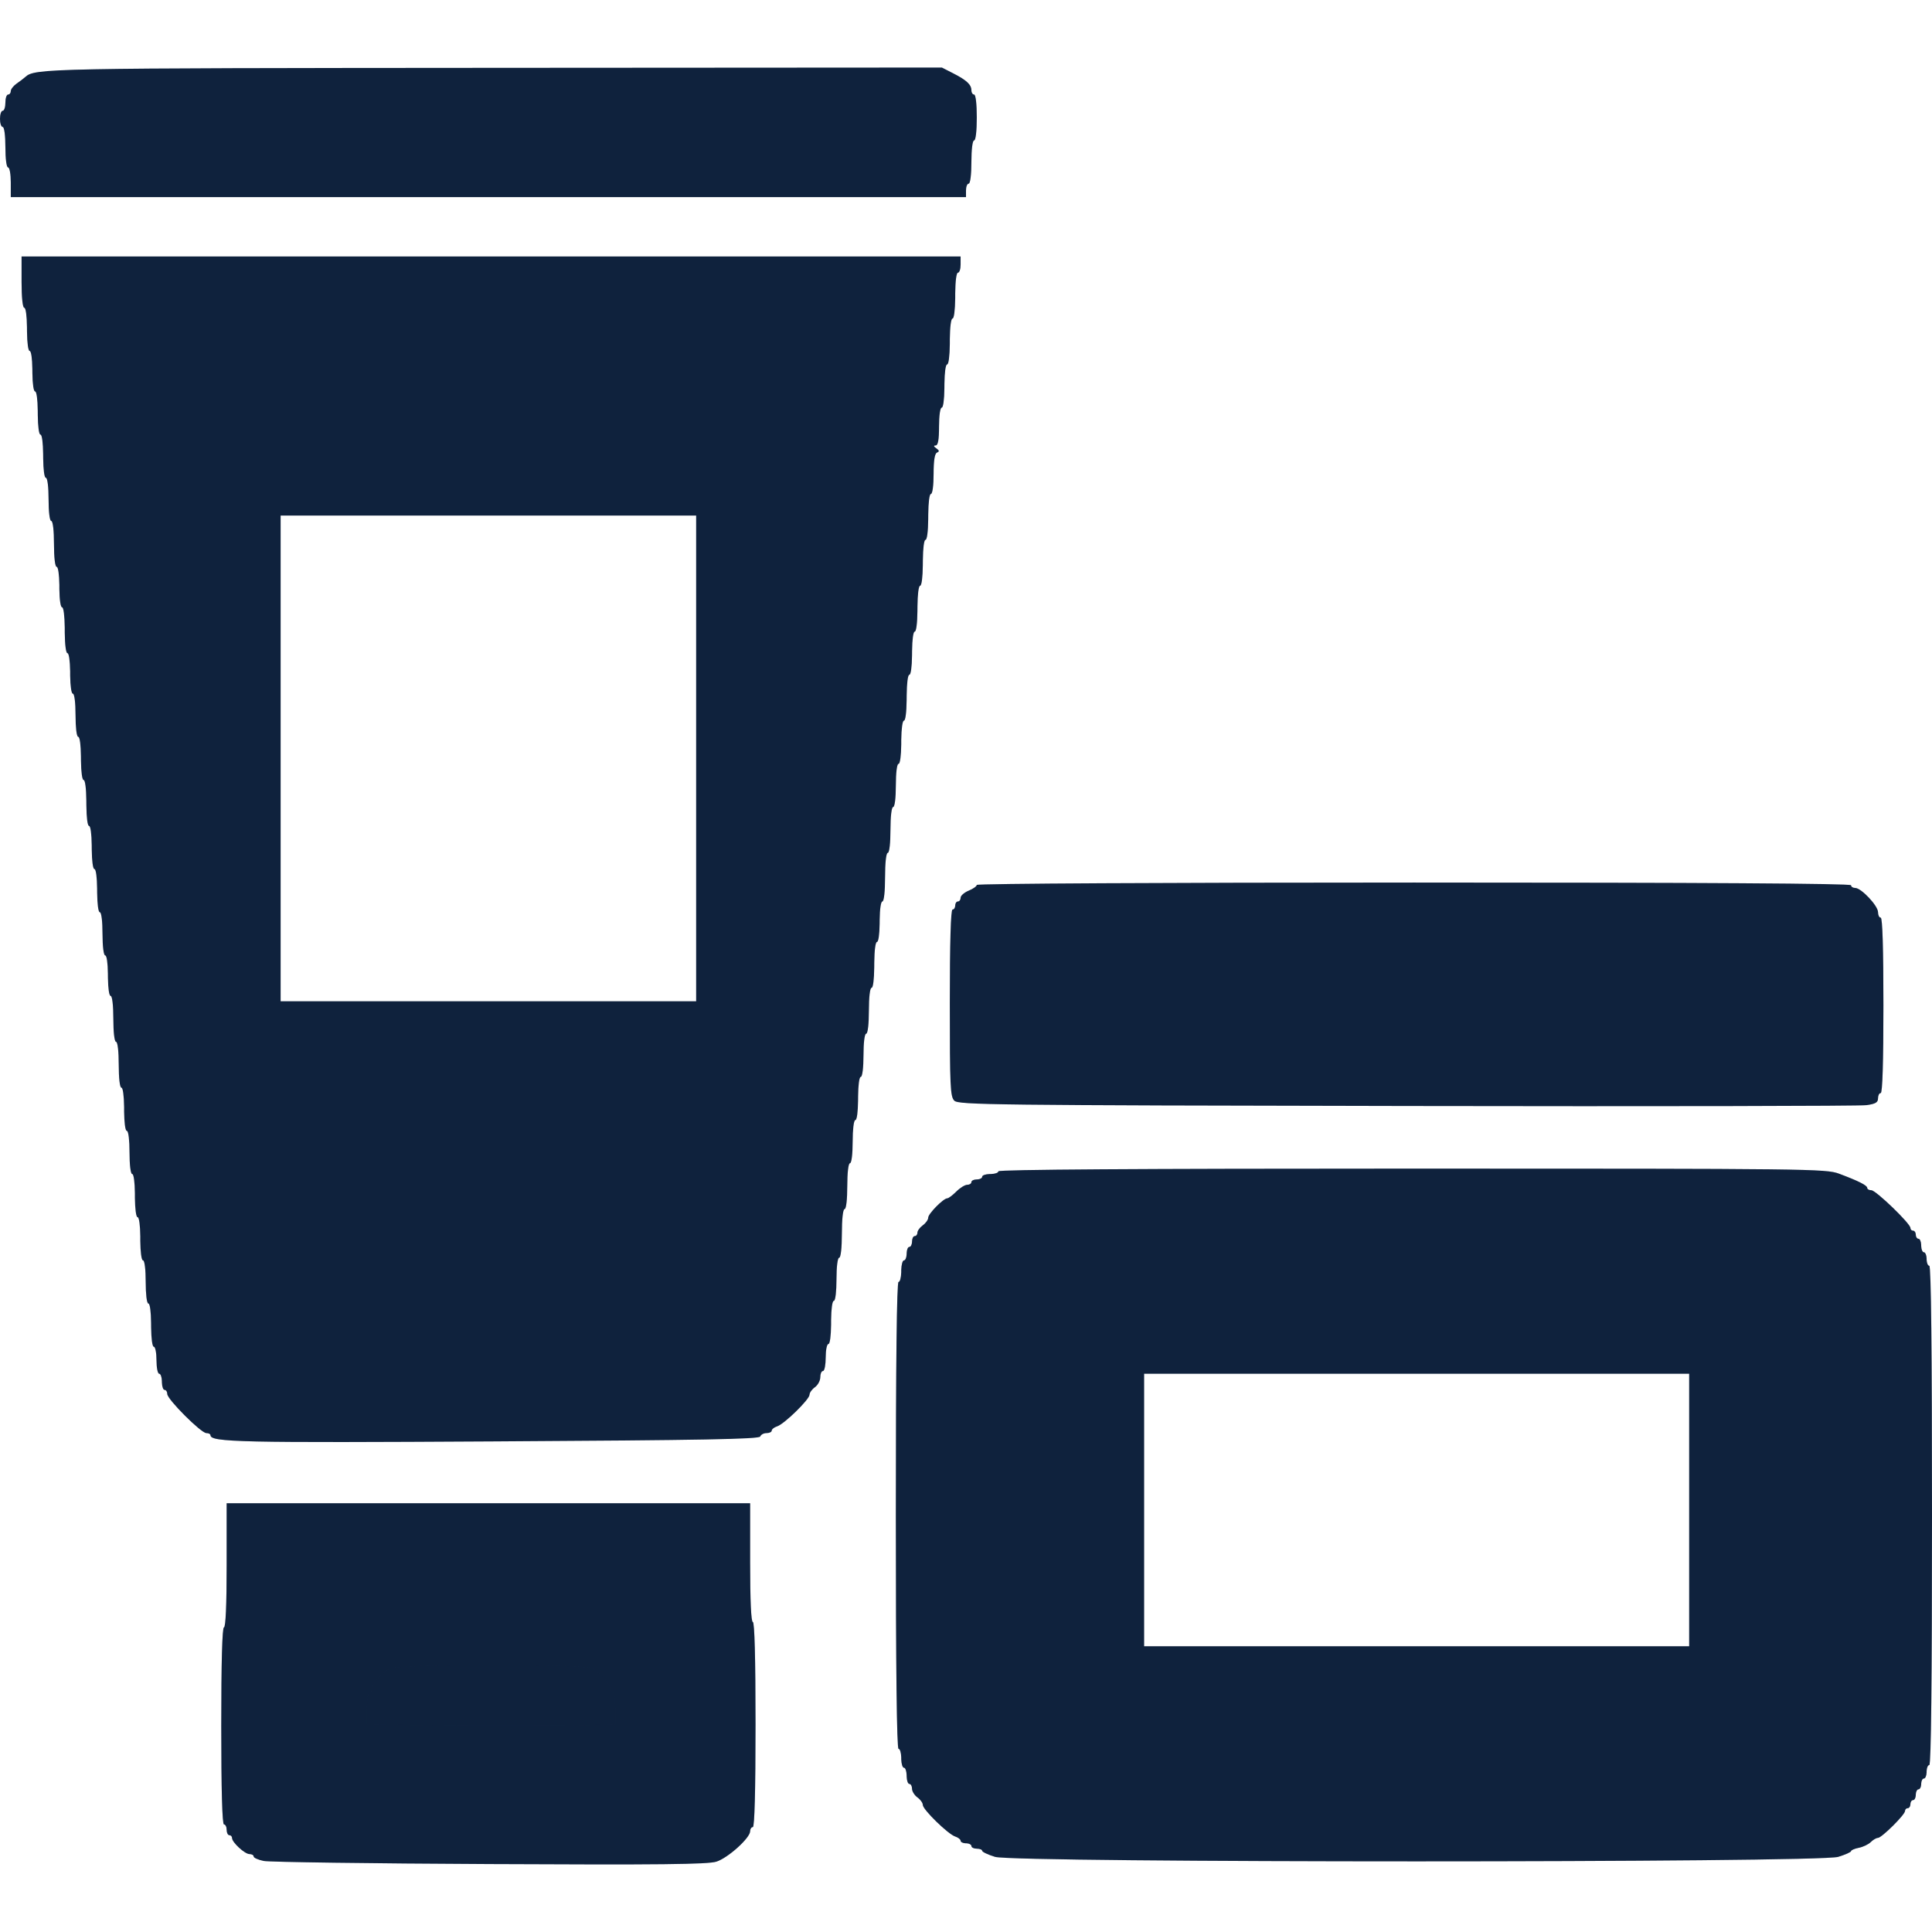
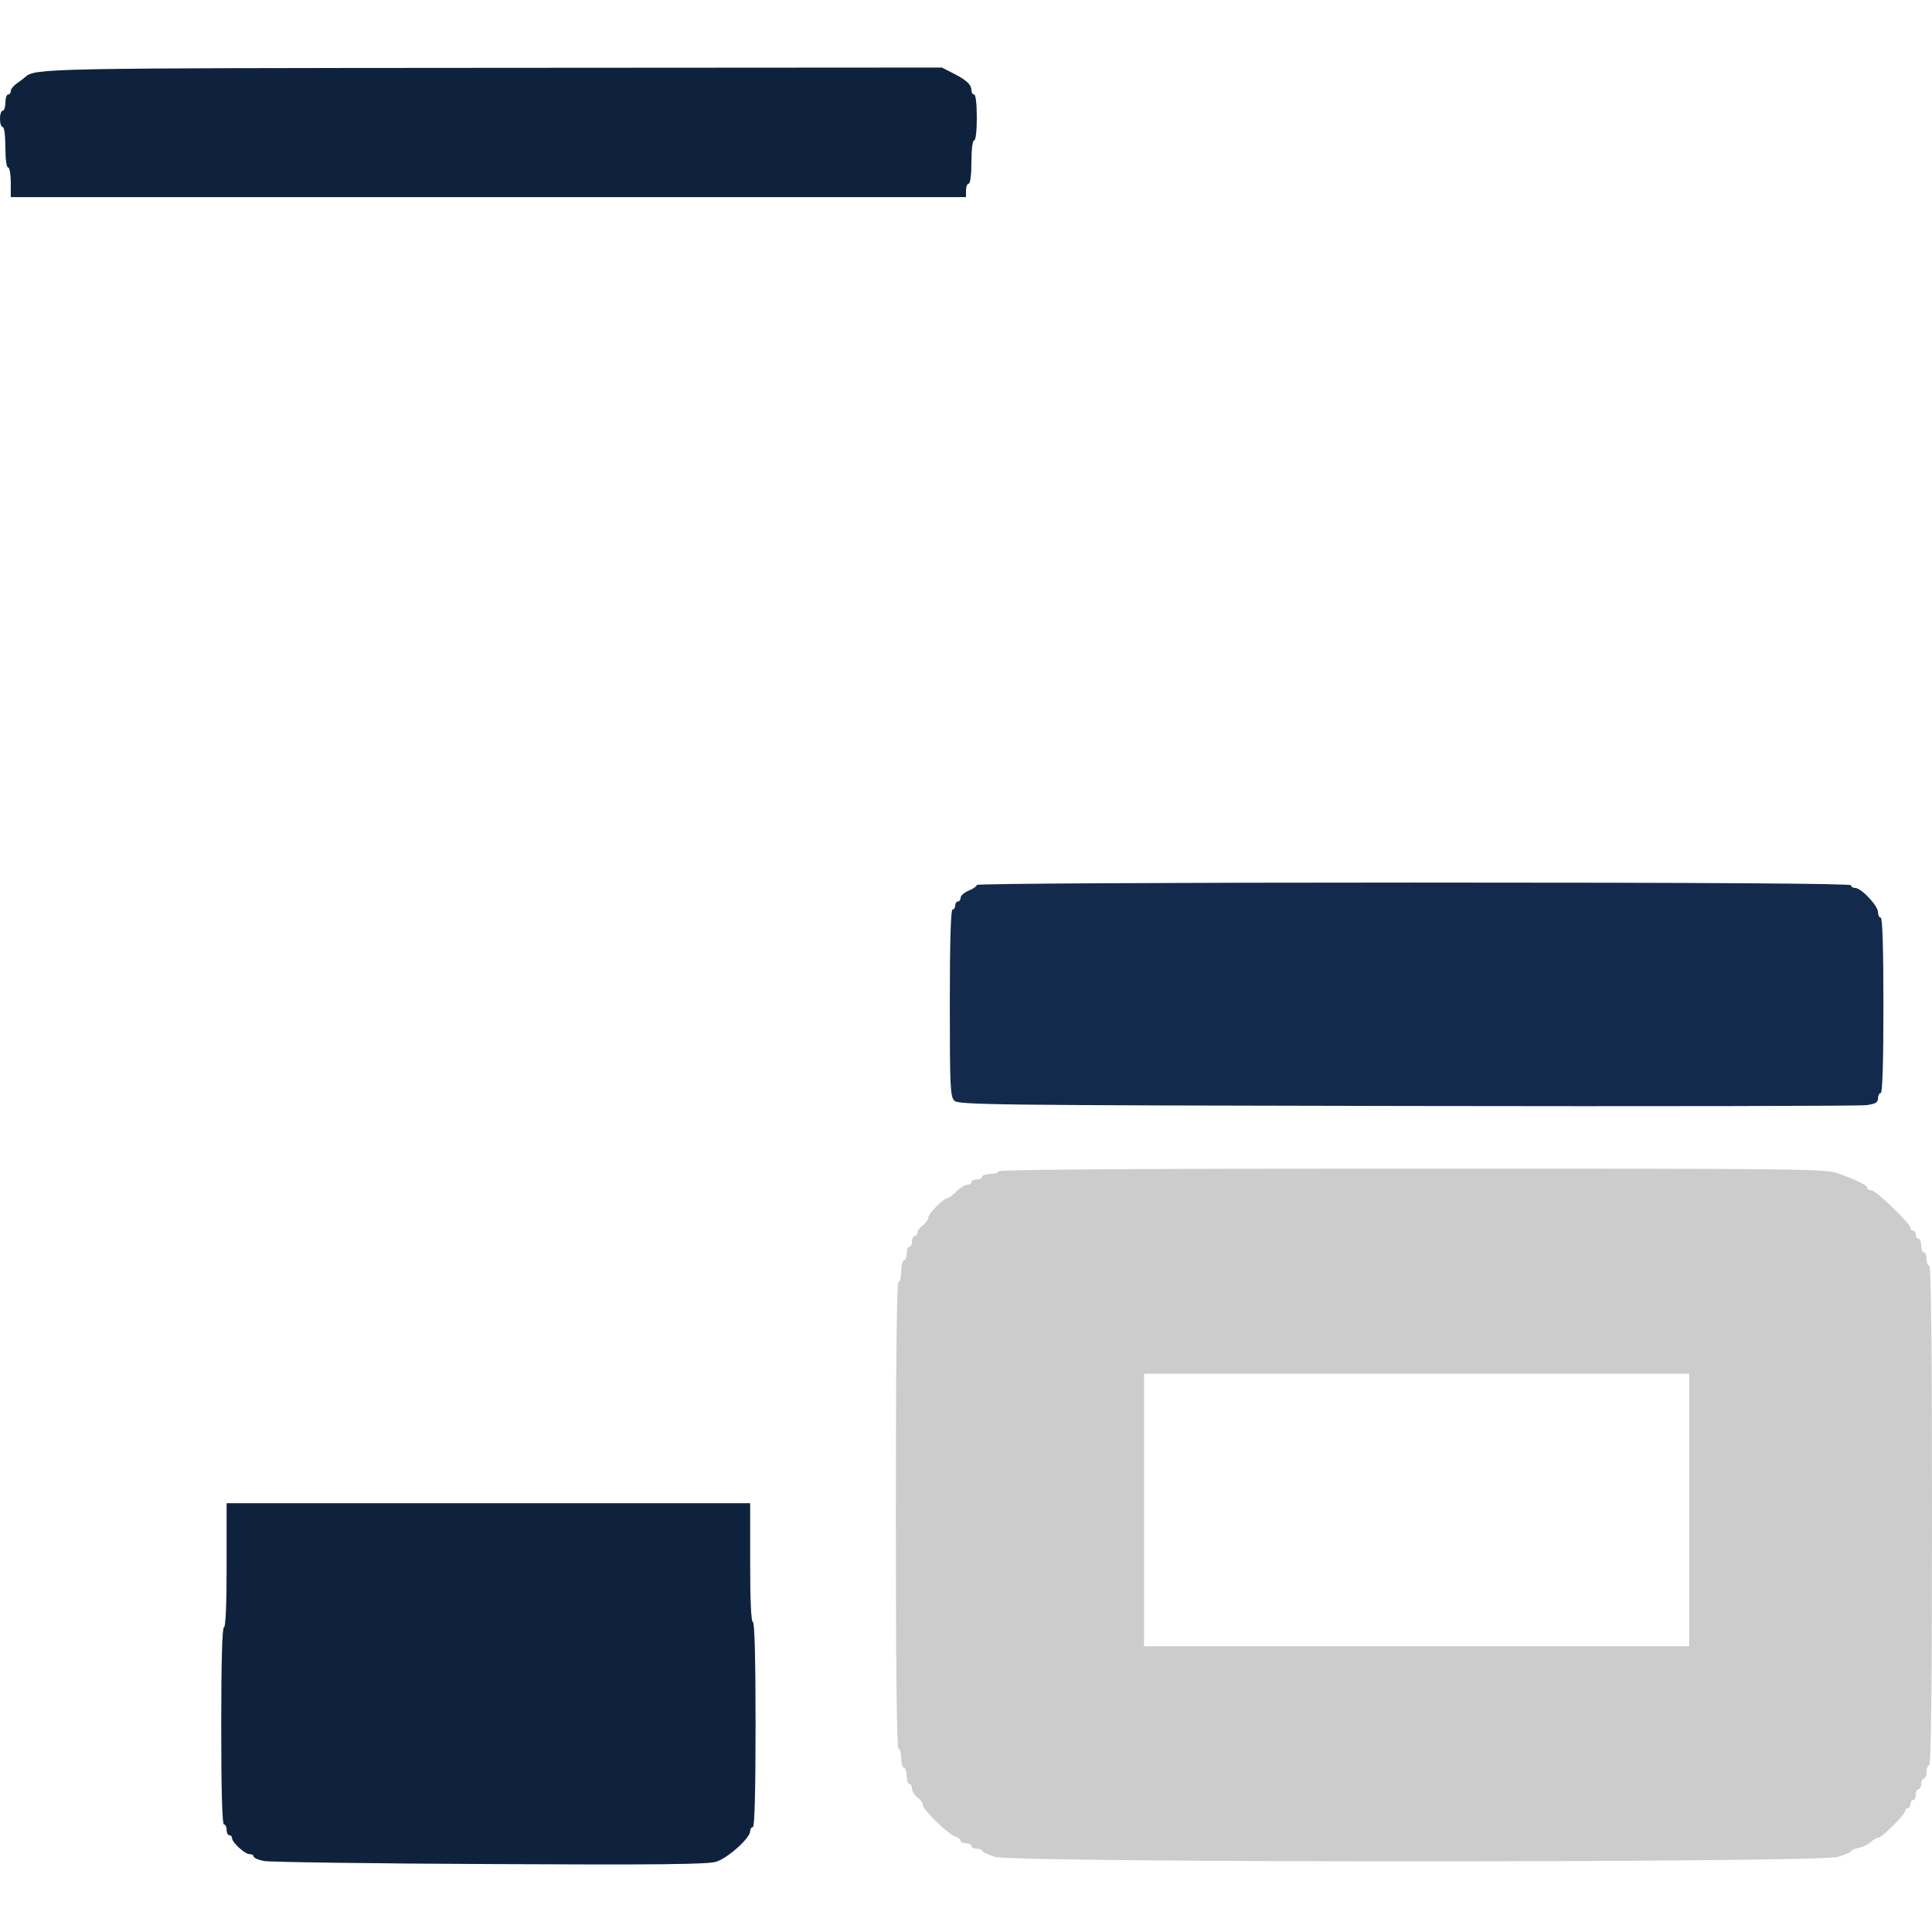
<svg xmlns="http://www.w3.org/2000/svg" width="48" height="48" viewBox="0 0 48 48" fill="none">
  <path fill-rule="evenodd" clip-rule="evenodd" d="M18.637 38.823C18.637 39.762 18.661 40.298 18.704 40.298C18.747 40.298 18.771 41.192 18.771 42.846C18.771 44.5 18.747 45.394 18.704 45.394C18.667 45.394 18.637 45.44 18.637 45.496C18.637 45.664 18.087 46.16 17.799 46.252C17.587 46.32 16.396 46.333 12.168 46.312C9.218 46.298 6.692 46.263 6.553 46.235C6.415 46.207 6.302 46.157 6.302 46.124C6.302 46.091 6.255 46.064 6.198 46.064C6.081 46.064 5.765 45.773 5.765 45.665C5.765 45.626 5.735 45.595 5.698 45.595C5.661 45.595 5.631 45.534 5.631 45.461C5.631 45.387 5.601 45.327 5.564 45.327C5.521 45.326 5.497 44.466 5.497 42.879C5.497 41.293 5.521 40.433 5.564 40.432C5.607 40.432 5.631 39.873 5.631 38.89V37.348H18.637V38.823Z" fill="#132A4C" />
  <path fill-rule="evenodd" clip-rule="evenodd" d="M18.637 38.823C18.637 39.762 18.661 40.298 18.704 40.298C18.747 40.298 18.771 41.192 18.771 42.846C18.771 44.5 18.747 45.394 18.704 45.394C18.667 45.394 18.637 45.44 18.637 45.496C18.637 45.664 18.087 46.16 17.799 46.252C17.587 46.32 16.396 46.333 12.168 46.312C9.218 46.298 6.692 46.263 6.553 46.235C6.415 46.207 6.302 46.157 6.302 46.124C6.302 46.091 6.255 46.064 6.198 46.064C6.081 46.064 5.765 45.773 5.765 45.665C5.765 45.626 5.735 45.595 5.698 45.595C5.661 45.595 5.631 45.534 5.631 45.461C5.631 45.387 5.601 45.327 5.564 45.327C5.521 45.326 5.497 44.466 5.497 42.879C5.497 41.293 5.521 40.433 5.564 40.432C5.607 40.432 5.631 39.873 5.631 38.89V37.348H18.637V38.823Z" fill="black" fill-opacity="0.2" />
  <path fill-rule="evenodd" clip-rule="evenodd" d="M14.698 41.447C14.499 41.34 9.874 41.345 9.689 41.451C9.478 41.574 9.251 41.825 9.251 41.938C9.251 41.995 9.221 42.041 9.184 42.041C9.147 42.041 9.117 42.22 9.117 42.444V42.846L10.542 42.858C11.886 42.868 14.266 42.865 14.966 42.852L15.285 42.846V42.444C15.285 42.22 15.255 42.041 15.218 42.041C15.181 42.041 15.151 41.995 15.151 41.938C15.151 41.821 14.911 41.56 14.698 41.447Z" fill="#132A4C" />
  <path fill-rule="evenodd" clip-rule="evenodd" d="M14.698 41.447C14.499 41.34 9.874 41.345 9.689 41.451C9.478 41.574 9.251 41.825 9.251 41.938C9.251 41.995 9.221 42.041 9.184 42.041C9.147 42.041 9.117 42.22 9.117 42.444V42.846L10.542 42.858C11.886 42.868 14.266 42.865 14.966 42.852L15.285 42.846V42.444C15.285 42.22 15.255 42.041 15.218 42.041C15.181 42.041 15.151 41.995 15.151 41.938C15.151 41.821 14.911 41.56 14.698 41.447Z" fill="black" fill-opacity="0.2" />
-   <path fill-rule="evenodd" clip-rule="evenodd" d="M35.079 29.034C44.939 29.034 45.367 29.039 45.688 29.159C46.174 29.341 46.391 29.45 46.391 29.514C46.391 29.545 46.437 29.571 46.493 29.571C46.605 29.571 47.464 30.399 47.464 30.508C47.464 30.546 47.494 30.576 47.531 30.576C47.565 30.576 47.594 30.616 47.597 30.667L47.598 30.687C47.602 30.738 47.63 30.777 47.665 30.777C47.699 30.777 47.728 30.844 47.731 30.928L47.732 30.962C47.735 31.041 47.761 31.104 47.792 31.112L47.806 31.113C47.837 31.122 47.862 31.184 47.866 31.263L47.866 31.297C47.87 31.382 47.898 31.448 47.933 31.448C47.977 31.448 48 33.56 48 37.65C48 41.74 47.977 43.852 47.933 43.852C47.898 43.852 47.87 43.918 47.866 44.002L47.866 44.036C47.862 44.12 47.834 44.187 47.799 44.187C47.764 44.187 47.736 44.24 47.732 44.307L47.731 44.335C47.728 44.398 47.703 44.448 47.672 44.454L47.658 44.456C47.627 44.462 47.601 44.513 47.598 44.575L47.597 44.603C47.594 44.67 47.565 44.723 47.531 44.723C47.496 44.723 47.468 44.763 47.464 44.813L47.463 44.834C47.46 44.885 47.431 44.924 47.397 44.924C47.36 44.924 47.33 44.955 47.33 44.993C47.33 45.086 46.749 45.662 46.656 45.662C46.616 45.662 46.536 45.709 46.479 45.766C46.422 45.823 46.288 45.887 46.182 45.908C46.076 45.929 45.989 45.967 45.989 45.991C45.989 46.015 45.846 46.079 45.67 46.133C45.191 46.282 25.2 46.282 24.721 46.133C24.546 46.079 24.402 46.011 24.402 45.983C24.402 45.954 24.342 45.93 24.268 45.93C24.199 45.93 24.142 45.904 24.135 45.87L24.133 45.856C24.127 45.825 24.077 45.8 24.014 45.796L23.986 45.796C23.919 45.792 23.866 45.766 23.866 45.733C23.866 45.699 23.805 45.652 23.732 45.628C23.556 45.572 22.927 44.959 22.927 44.843C22.927 44.793 22.867 44.709 22.793 44.656C22.72 44.603 22.659 44.506 22.659 44.44C22.659 44.375 22.629 44.321 22.592 44.321C22.558 44.321 22.529 44.241 22.526 44.14L22.525 44.099C22.521 43.998 22.493 43.919 22.458 43.919C22.424 43.919 22.395 43.826 22.391 43.708L22.391 43.66C22.387 43.542 22.359 43.449 22.324 43.449C22.28 43.449 22.257 41.471 22.257 37.65C22.257 33.828 22.28 31.85 22.324 31.85C22.359 31.85 22.387 31.744 22.391 31.609L22.391 31.555C22.395 31.42 22.424 31.314 22.458 31.314C22.493 31.314 22.521 31.247 22.525 31.163L22.526 31.129C22.529 31.045 22.558 30.979 22.592 30.979C22.627 30.979 22.655 30.925 22.659 30.858L22.66 30.831C22.663 30.763 22.692 30.71 22.726 30.71C22.763 30.71 22.793 30.672 22.793 30.625C22.793 30.577 22.854 30.495 22.927 30.442C23.001 30.389 23.061 30.304 23.061 30.253C23.061 30.155 23.439 29.772 23.535 29.772C23.566 29.772 23.667 29.696 23.759 29.604C23.851 29.512 23.974 29.436 24.03 29.436C24.087 29.436 24.134 29.406 24.134 29.369C24.134 29.335 24.187 29.306 24.255 29.303L24.282 29.302C24.349 29.299 24.402 29.27 24.402 29.235C24.402 29.201 24.482 29.172 24.583 29.169L24.624 29.168C24.725 29.165 24.804 29.136 24.805 29.101C24.805 29.057 28.274 29.034 35.079 29.034ZM28.425 34.13V40.901H41.967V34.13H28.425Z" fill="#132A4C" />
  <path fill-rule="evenodd" clip-rule="evenodd" d="M35.079 29.034C44.939 29.034 45.367 29.039 45.688 29.159C46.174 29.341 46.391 29.45 46.391 29.514C46.391 29.545 46.437 29.571 46.493 29.571C46.605 29.571 47.464 30.399 47.464 30.508C47.464 30.546 47.494 30.576 47.531 30.576C47.565 30.576 47.594 30.616 47.597 30.667L47.598 30.687C47.602 30.738 47.63 30.777 47.665 30.777C47.699 30.777 47.728 30.844 47.731 30.928L47.732 30.962C47.735 31.041 47.761 31.104 47.792 31.112L47.806 31.113C47.837 31.122 47.862 31.184 47.866 31.263L47.866 31.297C47.87 31.382 47.898 31.448 47.933 31.448C47.977 31.448 48 33.56 48 37.65C48 41.74 47.977 43.852 47.933 43.852C47.898 43.852 47.87 43.918 47.866 44.002L47.866 44.036C47.862 44.12 47.834 44.187 47.799 44.187C47.764 44.187 47.736 44.24 47.732 44.307L47.731 44.335C47.728 44.398 47.703 44.448 47.672 44.454L47.658 44.456C47.627 44.462 47.601 44.513 47.598 44.575L47.597 44.603C47.594 44.67 47.565 44.723 47.531 44.723C47.496 44.723 47.468 44.763 47.464 44.813L47.463 44.834C47.46 44.885 47.431 44.924 47.397 44.924C47.36 44.924 47.33 44.955 47.33 44.993C47.33 45.086 46.749 45.662 46.656 45.662C46.616 45.662 46.536 45.709 46.479 45.766C46.422 45.823 46.288 45.887 46.182 45.908C46.076 45.929 45.989 45.967 45.989 45.991C45.989 46.015 45.846 46.079 45.67 46.133C45.191 46.282 25.2 46.282 24.721 46.133C24.546 46.079 24.402 46.011 24.402 45.983C24.402 45.954 24.342 45.93 24.268 45.93C24.199 45.93 24.142 45.904 24.135 45.87L24.133 45.856C24.127 45.825 24.077 45.8 24.014 45.796L23.986 45.796C23.919 45.792 23.866 45.766 23.866 45.733C23.866 45.699 23.805 45.652 23.732 45.628C23.556 45.572 22.927 44.959 22.927 44.843C22.927 44.793 22.867 44.709 22.793 44.656C22.72 44.603 22.659 44.506 22.659 44.44C22.659 44.375 22.629 44.321 22.592 44.321C22.558 44.321 22.529 44.241 22.526 44.14L22.525 44.099C22.521 43.998 22.493 43.919 22.458 43.919C22.424 43.919 22.395 43.826 22.391 43.708L22.391 43.66C22.387 43.542 22.359 43.449 22.324 43.449C22.28 43.449 22.257 41.471 22.257 37.65C22.257 33.828 22.28 31.85 22.324 31.85C22.359 31.85 22.387 31.744 22.391 31.609L22.391 31.555C22.395 31.42 22.424 31.314 22.458 31.314C22.493 31.314 22.521 31.247 22.525 31.163L22.526 31.129C22.529 31.045 22.558 30.979 22.592 30.979C22.627 30.979 22.655 30.925 22.659 30.858L22.66 30.831C22.663 30.763 22.692 30.71 22.726 30.71C22.763 30.71 22.793 30.672 22.793 30.625C22.793 30.577 22.854 30.495 22.927 30.442C23.001 30.389 23.061 30.304 23.061 30.253C23.061 30.155 23.439 29.772 23.535 29.772C23.566 29.772 23.667 29.696 23.759 29.604C23.851 29.512 23.974 29.436 24.03 29.436C24.087 29.436 24.134 29.406 24.134 29.369C24.134 29.335 24.187 29.306 24.255 29.303L24.282 29.302C24.349 29.299 24.402 29.27 24.402 29.235C24.402 29.201 24.482 29.172 24.583 29.169L24.624 29.168C24.725 29.165 24.804 29.136 24.805 29.101C24.805 29.057 28.274 29.034 35.079 29.034ZM28.425 34.13V40.901H41.967V34.13H28.425Z" fill="black" fill-opacity="0.2" />
-   <path fill-rule="evenodd" clip-rule="evenodd" d="M23.866 6.573C23.866 6.684 23.836 6.775 23.799 6.775C23.762 6.775 23.735 6.981 23.732 7.283L23.732 7.406C23.728 7.708 23.702 7.914 23.665 7.914C23.628 7.914 23.601 8.121 23.598 8.423L23.598 8.546C23.594 8.848 23.568 9.054 23.531 9.054C23.494 9.054 23.467 9.251 23.464 9.533L23.463 9.648C23.46 9.93 23.433 10.127 23.397 10.127C23.358 10.127 23.33 10.328 23.33 10.596C23.33 10.927 23.305 11.066 23.246 11.067C23.189 11.067 23.194 11.091 23.263 11.139C23.338 11.192 23.342 11.218 23.279 11.244C23.223 11.267 23.195 11.44 23.195 11.775C23.195 12.062 23.167 12.272 23.128 12.272C23.091 12.273 23.065 12.479 23.062 12.781L23.061 12.904C23.058 13.206 23.031 13.412 22.994 13.412C22.957 13.412 22.931 13.618 22.928 13.921L22.927 14.044C22.924 14.336 22.899 14.538 22.864 14.551L22.857 14.553C22.822 14.566 22.797 14.768 22.794 15.06L22.793 15.184C22.79 15.486 22.763 15.692 22.726 15.692C22.69 15.692 22.663 15.888 22.66 16.171L22.659 16.286C22.656 16.568 22.629 16.765 22.592 16.765C22.555 16.765 22.529 16.971 22.526 17.273L22.525 17.396C22.522 17.698 22.495 17.904 22.458 17.904C22.422 17.904 22.395 18.101 22.391 18.383L22.391 18.498C22.388 18.771 22.362 18.964 22.328 18.977L22.32 18.978C22.283 18.991 22.257 19.21 22.257 19.514C22.257 19.826 22.229 20.05 22.19 20.05C22.151 20.05 22.123 20.285 22.123 20.62C22.123 20.945 22.097 21.175 22.059 21.189L22.052 21.19C22.015 21.205 21.989 21.447 21.989 21.793C21.989 22.151 21.962 22.396 21.922 22.397C21.886 22.397 21.858 22.583 21.855 22.846L21.854 22.953C21.851 23.216 21.824 23.402 21.788 23.402C21.751 23.402 21.724 23.608 21.721 23.91L21.72 24.034C21.717 24.336 21.691 24.542 21.654 24.542C21.614 24.542 21.587 24.777 21.587 25.112C21.587 25.437 21.561 25.667 21.523 25.681L21.516 25.683C21.479 25.696 21.453 25.915 21.453 26.218C21.453 26.521 21.426 26.741 21.389 26.754L21.382 26.755C21.347 26.768 21.322 26.96 21.319 27.233L21.318 27.349C21.315 27.622 21.29 27.814 21.255 27.827L21.248 27.828C21.211 27.841 21.184 28.061 21.184 28.364C21.184 28.677 21.156 28.9 21.117 28.9C21.078 28.9 21.05 29.135 21.05 29.47C21.05 29.795 21.024 30.025 20.987 30.039L20.98 30.041C20.942 30.055 20.916 30.297 20.916 30.643C20.916 31.001 20.889 31.247 20.849 31.247C20.81 31.247 20.782 31.47 20.782 31.783C20.782 32.086 20.756 32.306 20.719 32.319L20.712 32.32C20.677 32.333 20.651 32.525 20.648 32.798L20.648 32.913C20.645 33.196 20.618 33.392 20.581 33.392C20.544 33.392 20.514 33.543 20.514 33.727C20.514 33.906 20.486 34.053 20.45 34.062L20.44 34.063C20.406 34.071 20.38 34.137 20.38 34.215C20.38 34.3 20.32 34.412 20.246 34.465C20.172 34.518 20.112 34.602 20.112 34.652C20.112 34.768 19.484 35.381 19.308 35.437C19.234 35.461 19.173 35.508 19.173 35.542C19.173 35.577 19.115 35.605 19.045 35.605C18.974 35.605 18.904 35.642 18.888 35.689C18.866 35.755 17.46 35.781 12.296 35.811C5.947 35.848 5.229 35.832 5.229 35.656C5.229 35.628 5.183 35.605 5.127 35.605C4.995 35.605 4.156 34.766 4.156 34.634C4.156 34.578 4.126 34.532 4.089 34.532C4.055 34.532 4.026 34.453 4.023 34.351L4.022 34.31C4.019 34.209 3.99 34.13 3.955 34.13C3.918 34.13 3.888 33.979 3.888 33.795C3.888 33.61 3.858 33.459 3.821 33.459C3.785 33.459 3.758 33.263 3.755 32.98L3.754 32.865C3.751 32.592 3.726 32.4 3.691 32.387L3.684 32.386C3.646 32.373 3.62 32.153 3.62 31.85C3.62 31.547 3.594 31.328 3.557 31.314L3.549 31.313C3.515 31.301 3.489 31.108 3.486 30.835L3.486 30.72C3.483 30.447 3.457 30.254 3.423 30.242L3.415 30.24C3.381 30.228 3.355 30.035 3.352 29.762L3.352 29.647C3.349 29.374 3.323 29.181 3.289 29.169L3.281 29.168C3.244 29.154 3.218 28.935 3.218 28.632C3.218 28.329 3.192 28.11 3.154 28.096L3.147 28.095C3.112 28.082 3.087 27.89 3.084 27.617L3.084 27.502C3.08 27.219 3.053 27.023 3.017 27.023C2.977 27.023 2.95 26.788 2.95 26.453C2.95 26.128 2.924 25.898 2.886 25.884L2.879 25.882C2.842 25.868 2.816 25.638 2.816 25.313C2.816 24.978 2.788 24.743 2.749 24.743C2.712 24.743 2.685 24.556 2.682 24.294L2.681 24.187C2.678 23.924 2.651 23.738 2.615 23.738C2.575 23.738 2.547 23.514 2.547 23.201C2.547 22.898 2.521 22.679 2.484 22.665L2.477 22.664C2.442 22.652 2.417 22.459 2.414 22.186L2.413 22.071C2.41 21.798 2.385 21.605 2.35 21.593L2.343 21.591C2.308 21.579 2.283 21.386 2.28 21.113L2.279 20.998C2.276 20.716 2.249 20.519 2.212 20.519C2.175 20.519 2.149 20.313 2.146 20.011L2.145 19.888C2.142 19.586 2.115 19.379 2.078 19.379C2.042 19.379 2.015 19.183 2.012 18.901L2.011 18.785C2.008 18.512 1.983 18.32 1.948 18.307L1.941 18.306C1.903 18.293 1.877 18.073 1.877 17.77C1.877 17.457 1.849 17.234 1.81 17.234C1.774 17.234 1.747 17.047 1.743 16.785L1.743 16.678C1.739 16.415 1.712 16.228 1.676 16.228C1.639 16.228 1.612 16.022 1.609 15.72L1.609 15.597C1.605 15.295 1.579 15.088 1.542 15.088C1.506 15.088 1.478 14.902 1.475 14.639L1.475 14.532C1.471 14.269 1.444 14.083 1.408 14.083C1.368 14.083 1.341 13.848 1.341 13.513C1.341 13.188 1.315 12.958 1.277 12.944L1.27 12.942C1.233 12.929 1.207 12.71 1.207 12.406C1.207 12.103 1.18 11.884 1.143 11.871L1.136 11.87C1.101 11.857 1.076 11.664 1.073 11.391L1.072 11.276C1.069 11.003 1.044 10.81 1.009 10.798L1.002 10.797C0.967 10.784 0.942 10.591 0.939 10.319L0.938 10.203C0.935 9.921 0.908 9.725 0.872 9.725C0.835 9.725 0.808 9.538 0.805 9.275L0.804 9.168C0.801 8.906 0.774 8.719 0.737 8.719C0.701 8.719 0.674 8.523 0.671 8.24L0.67 8.125C0.667 7.843 0.64 7.646 0.603 7.646C0.563 7.646 0.536 7.389 0.536 7.009V6.372H23.866V6.573ZM6.972 12.809V24.877H17.296V12.809H6.972Z" fill="#132A4C" />
-   <path fill-rule="evenodd" clip-rule="evenodd" d="M23.866 6.573C23.866 6.684 23.836 6.775 23.799 6.775C23.762 6.775 23.735 6.981 23.732 7.283L23.732 7.406C23.728 7.708 23.702 7.914 23.665 7.914C23.628 7.914 23.601 8.121 23.598 8.423L23.598 8.546C23.594 8.848 23.568 9.054 23.531 9.054C23.494 9.054 23.467 9.251 23.464 9.533L23.463 9.648C23.46 9.93 23.433 10.127 23.397 10.127C23.358 10.127 23.33 10.328 23.33 10.596C23.33 10.927 23.305 11.066 23.246 11.067C23.189 11.067 23.194 11.091 23.263 11.139C23.338 11.192 23.342 11.218 23.279 11.244C23.223 11.267 23.195 11.44 23.195 11.775C23.195 12.062 23.167 12.272 23.128 12.272C23.091 12.273 23.065 12.479 23.062 12.781L23.061 12.904C23.058 13.206 23.031 13.412 22.994 13.412C22.957 13.412 22.931 13.618 22.928 13.921L22.927 14.044C22.924 14.336 22.899 14.538 22.864 14.551L22.857 14.553C22.822 14.566 22.797 14.768 22.794 15.06L22.793 15.184C22.79 15.486 22.763 15.692 22.726 15.692C22.69 15.692 22.663 15.888 22.66 16.171L22.659 16.286C22.656 16.568 22.629 16.765 22.592 16.765C22.555 16.765 22.529 16.971 22.526 17.273L22.525 17.396C22.522 17.698 22.495 17.904 22.458 17.904C22.422 17.904 22.395 18.101 22.391 18.383L22.391 18.498C22.388 18.771 22.362 18.964 22.328 18.977L22.32 18.978C22.283 18.991 22.257 19.21 22.257 19.514C22.257 19.826 22.229 20.05 22.19 20.05C22.151 20.05 22.123 20.285 22.123 20.62C22.123 20.945 22.097 21.175 22.059 21.189L22.052 21.19C22.015 21.205 21.989 21.447 21.989 21.793C21.989 22.151 21.962 22.396 21.922 22.397C21.886 22.397 21.858 22.583 21.855 22.846L21.854 22.953C21.851 23.216 21.824 23.402 21.788 23.402C21.751 23.402 21.724 23.608 21.721 23.91L21.72 24.034C21.717 24.336 21.691 24.542 21.654 24.542C21.614 24.542 21.587 24.777 21.587 25.112C21.587 25.437 21.561 25.667 21.523 25.681L21.516 25.683C21.479 25.696 21.453 25.915 21.453 26.218C21.453 26.521 21.426 26.741 21.389 26.754L21.382 26.755C21.347 26.768 21.322 26.96 21.319 27.233L21.318 27.349C21.315 27.622 21.29 27.814 21.255 27.827L21.248 27.828C21.211 27.841 21.184 28.061 21.184 28.364C21.184 28.677 21.156 28.9 21.117 28.9C21.078 28.9 21.05 29.135 21.05 29.47C21.05 29.795 21.024 30.025 20.987 30.039L20.98 30.041C20.942 30.055 20.916 30.297 20.916 30.643C20.916 31.001 20.889 31.247 20.849 31.247C20.81 31.247 20.782 31.47 20.782 31.783C20.782 32.086 20.756 32.306 20.719 32.319L20.712 32.32C20.677 32.333 20.651 32.525 20.648 32.798L20.648 32.913C20.645 33.196 20.618 33.392 20.581 33.392C20.544 33.392 20.514 33.543 20.514 33.727C20.514 33.906 20.486 34.053 20.45 34.062L20.44 34.063C20.406 34.071 20.38 34.137 20.38 34.215C20.38 34.3 20.32 34.412 20.246 34.465C20.172 34.518 20.112 34.602 20.112 34.652C20.112 34.768 19.484 35.381 19.308 35.437C19.234 35.461 19.173 35.508 19.173 35.542C19.173 35.577 19.115 35.605 19.045 35.605C18.974 35.605 18.904 35.642 18.888 35.689C18.866 35.755 17.46 35.781 12.296 35.811C5.947 35.848 5.229 35.832 5.229 35.656C5.229 35.628 5.183 35.605 5.127 35.605C4.995 35.605 4.156 34.766 4.156 34.634C4.156 34.578 4.126 34.532 4.089 34.532C4.055 34.532 4.026 34.453 4.023 34.351L4.022 34.31C4.019 34.209 3.99 34.13 3.955 34.13C3.918 34.13 3.888 33.979 3.888 33.795C3.888 33.61 3.858 33.459 3.821 33.459C3.785 33.459 3.758 33.263 3.755 32.98L3.754 32.865C3.751 32.592 3.726 32.4 3.691 32.387L3.684 32.386C3.646 32.373 3.62 32.153 3.62 31.85C3.62 31.547 3.594 31.328 3.557 31.314L3.549 31.313C3.515 31.301 3.489 31.108 3.486 30.835L3.486 30.72C3.483 30.447 3.457 30.254 3.423 30.242L3.415 30.24C3.381 30.228 3.355 30.035 3.352 29.762L3.352 29.647C3.349 29.374 3.323 29.181 3.289 29.169L3.281 29.168C3.244 29.154 3.218 28.935 3.218 28.632C3.218 28.329 3.192 28.11 3.154 28.096L3.147 28.095C3.112 28.082 3.087 27.89 3.084 27.617L3.084 27.502C3.08 27.219 3.053 27.023 3.017 27.023C2.977 27.023 2.95 26.788 2.95 26.453C2.95 26.128 2.924 25.898 2.886 25.884L2.879 25.882C2.842 25.868 2.816 25.638 2.816 25.313C2.816 24.978 2.788 24.743 2.749 24.743C2.712 24.743 2.685 24.556 2.682 24.294L2.681 24.187C2.678 23.924 2.651 23.738 2.615 23.738C2.575 23.738 2.547 23.514 2.547 23.201C2.547 22.898 2.521 22.679 2.484 22.665L2.477 22.664C2.442 22.652 2.417 22.459 2.414 22.186L2.413 22.071C2.41 21.798 2.385 21.605 2.35 21.593L2.343 21.591C2.308 21.579 2.283 21.386 2.28 21.113L2.279 20.998C2.276 20.716 2.249 20.519 2.212 20.519C2.175 20.519 2.149 20.313 2.146 20.011L2.145 19.888C2.142 19.586 2.115 19.379 2.078 19.379C2.042 19.379 2.015 19.183 2.012 18.901L2.011 18.785C2.008 18.512 1.983 18.32 1.948 18.307L1.941 18.306C1.903 18.293 1.877 18.073 1.877 17.77C1.877 17.457 1.849 17.234 1.81 17.234C1.774 17.234 1.747 17.047 1.743 16.785L1.743 16.678C1.739 16.415 1.712 16.228 1.676 16.228C1.639 16.228 1.612 16.022 1.609 15.72L1.609 15.597C1.605 15.295 1.579 15.088 1.542 15.088C1.506 15.088 1.478 14.902 1.475 14.639L1.475 14.532C1.471 14.269 1.444 14.083 1.408 14.083C1.368 14.083 1.341 13.848 1.341 13.513C1.341 13.188 1.315 12.958 1.277 12.944L1.27 12.942C1.233 12.929 1.207 12.71 1.207 12.406C1.207 12.103 1.18 11.884 1.143 11.871L1.136 11.87C1.101 11.857 1.076 11.664 1.073 11.391L1.072 11.276C1.069 11.003 1.044 10.81 1.009 10.798L1.002 10.797C0.967 10.784 0.942 10.591 0.939 10.319L0.938 10.203C0.935 9.921 0.908 9.725 0.872 9.725C0.835 9.725 0.808 9.538 0.805 9.275L0.804 9.168C0.801 8.906 0.774 8.719 0.737 8.719C0.701 8.719 0.674 8.523 0.671 8.24L0.67 8.125C0.667 7.843 0.64 7.646 0.603 7.646C0.563 7.646 0.536 7.389 0.536 7.009V6.372H23.866V6.573ZM6.972 12.809V24.877H17.296V12.809H6.972Z" fill="black" fill-opacity="0.2" />
  <path d="M35.129 21.927C42.324 21.927 45.989 21.95 45.989 21.994C45.989 22.031 46.035 22.061 46.092 22.061C46.242 22.061 46.659 22.503 46.659 22.663C46.659 22.738 46.689 22.799 46.726 22.799C46.77 22.799 46.793 23.57 46.793 24.978C46.793 26.386 46.77 27.157 46.726 27.157C46.689 27.157 46.659 27.215 46.659 27.287C46.659 27.389 46.598 27.426 46.374 27.457C46.218 27.48 41.079 27.489 34.956 27.478C24.639 27.46 23.815 27.45 23.71 27.346C23.609 27.245 23.598 26.996 23.598 24.916C23.598 23.415 23.622 22.598 23.665 22.598C23.702 22.598 23.732 22.552 23.732 22.497C23.732 22.442 23.762 22.397 23.799 22.397C23.836 22.397 23.866 22.355 23.866 22.304C23.866 22.253 23.956 22.174 24.067 22.128C24.178 22.083 24.268 22.018 24.268 21.986C24.269 21.953 28.933 21.927 35.129 21.927Z" fill="#132A4C" />
-   <path d="M35.129 21.927C42.324 21.927 45.989 21.95 45.989 21.994C45.989 22.031 46.035 22.061 46.092 22.061C46.242 22.061 46.659 22.503 46.659 22.663C46.659 22.738 46.689 22.799 46.726 22.799C46.77 22.799 46.793 23.57 46.793 24.978C46.793 26.386 46.77 27.157 46.726 27.157C46.689 27.157 46.659 27.215 46.659 27.287C46.659 27.389 46.598 27.426 46.374 27.457C46.218 27.48 41.079 27.489 34.956 27.478C24.639 27.46 23.815 27.45 23.71 27.346C23.609 27.245 23.598 26.996 23.598 24.916C23.598 23.415 23.622 22.598 23.665 22.598C23.702 22.598 23.732 22.552 23.732 22.497C23.732 22.442 23.762 22.397 23.799 22.397C23.836 22.397 23.866 22.355 23.866 22.304C23.866 22.253 23.956 22.174 24.067 22.128C24.178 22.083 24.268 22.018 24.268 21.986C24.269 21.953 28.933 21.927 35.129 21.927Z" fill="black" fill-opacity="0.2" />
  <path d="M23.68 1.821C24.014 1.991 24.134 2.103 24.134 2.244C24.134 2.302 24.164 2.349 24.201 2.349C24.241 2.349 24.268 2.584 24.268 2.919C24.268 3.255 24.241 3.489 24.201 3.489C24.162 3.489 24.134 3.713 24.134 4.026C24.134 4.338 24.106 4.562 24.067 4.562C24.03 4.562 24 4.637 24 4.73V4.897H0.268V4.528C0.268 4.326 0.238 4.16 0.201 4.16C0.162 4.16 0.134 3.947 0.134 3.657C0.134 3.366 0.106 3.154 0.067 3.154C0.03 3.154 0 3.064 0 2.953C6.42213e-07 2.842 0.03 2.752 0.067 2.752C0.104 2.752 0.134 2.661 0.134 2.551C0.134 2.44 0.164 2.349 0.201 2.349C0.238 2.349 0.268 2.311 0.268 2.264C0.268 2.217 0.332 2.134 0.41 2.079C0.489 2.025 0.587 1.95 0.628 1.913C0.87 1.698 1.091 1.693 12.254 1.686L23.402 1.679L23.68 1.821Z" fill="#132A4C" />
  <path d="M23.68 1.821C24.014 1.991 24.134 2.103 24.134 2.244C24.134 2.302 24.164 2.349 24.201 2.349C24.241 2.349 24.268 2.584 24.268 2.919C24.268 3.255 24.241 3.489 24.201 3.489C24.162 3.489 24.134 3.713 24.134 4.026C24.134 4.338 24.106 4.562 24.067 4.562C24.03 4.562 24 4.637 24 4.73V4.897H0.268V4.528C0.268 4.326 0.238 4.16 0.201 4.16C0.162 4.16 0.134 3.947 0.134 3.657C0.134 3.366 0.106 3.154 0.067 3.154C0.03 3.154 0 3.064 0 2.953C6.42213e-07 2.842 0.03 2.752 0.067 2.752C0.104 2.752 0.134 2.661 0.134 2.551C0.134 2.44 0.164 2.349 0.201 2.349C0.238 2.349 0.268 2.311 0.268 2.264C0.268 2.217 0.332 2.134 0.41 2.079C0.489 2.025 0.587 1.95 0.628 1.913C0.87 1.698 1.091 1.693 12.254 1.686L23.402 1.679L23.68 1.821Z" fill="black" fill-opacity="0.2" />
</svg>